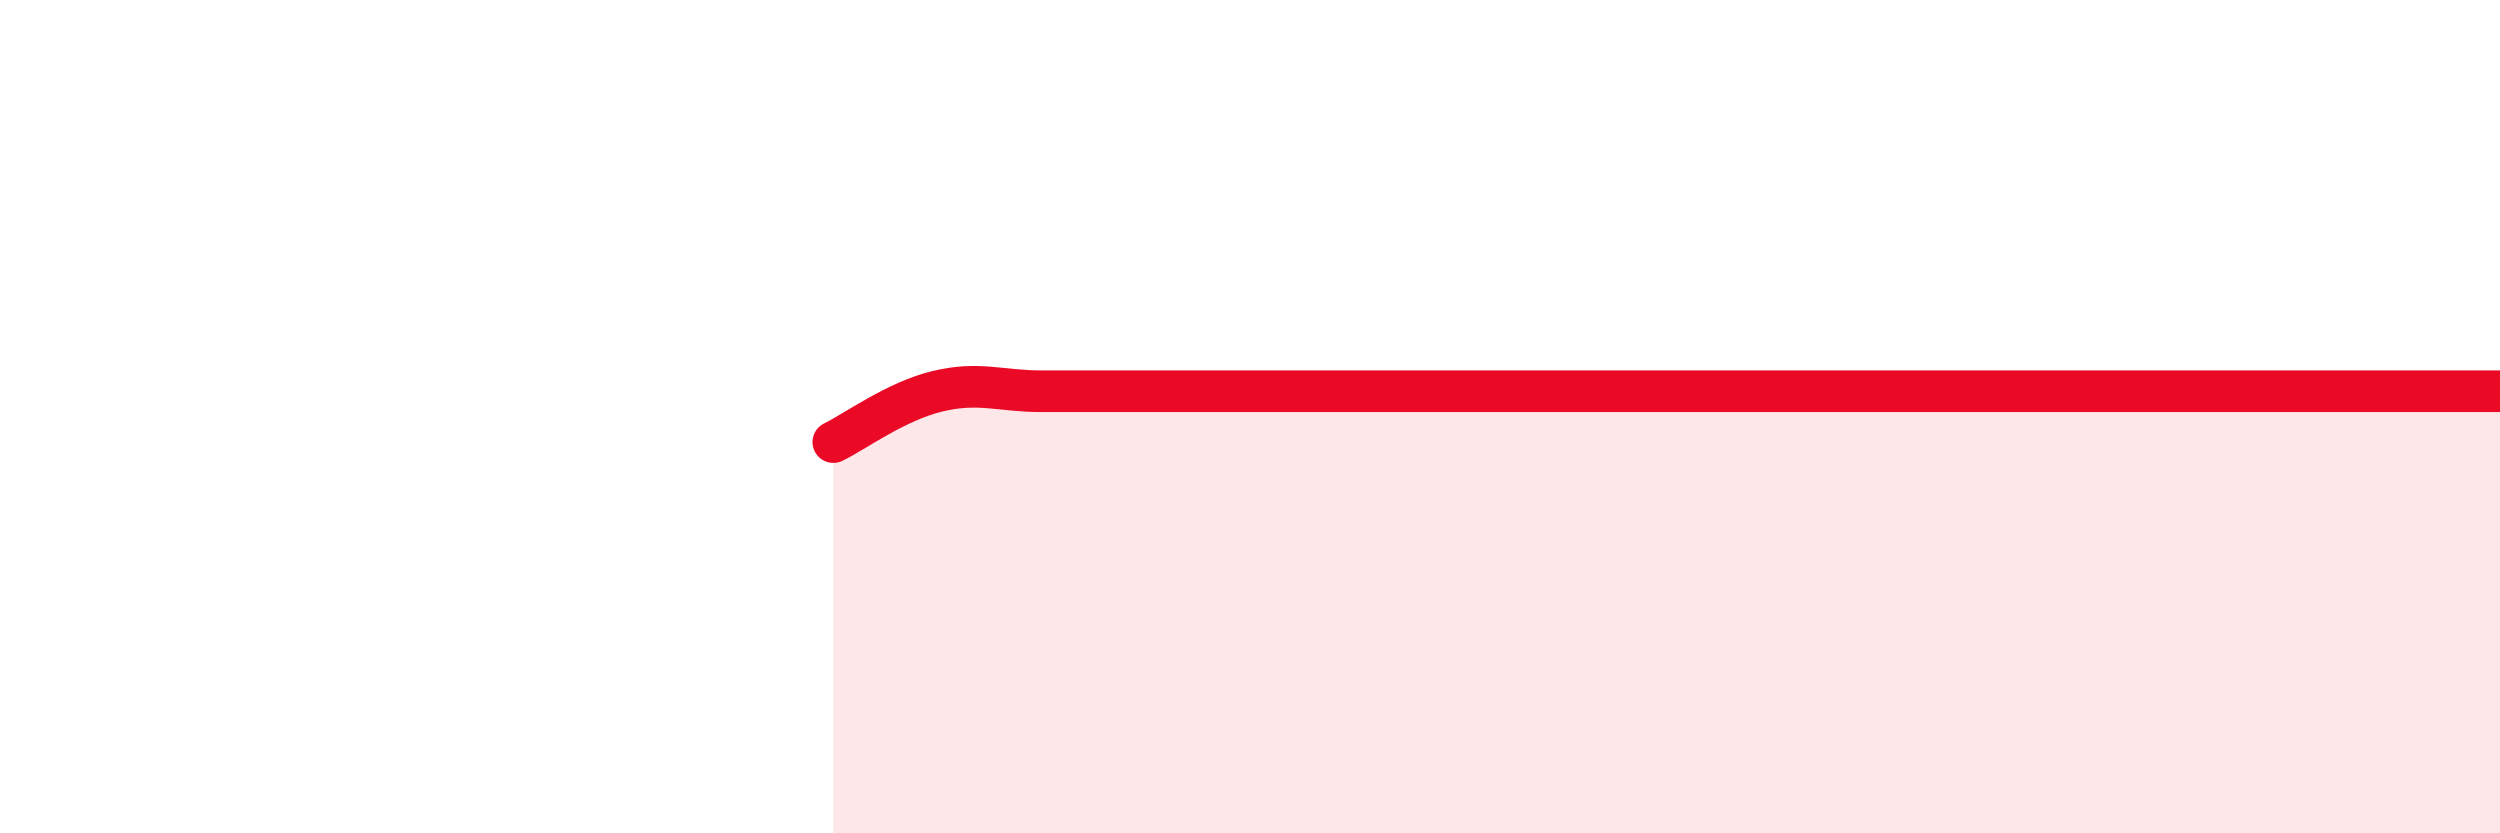
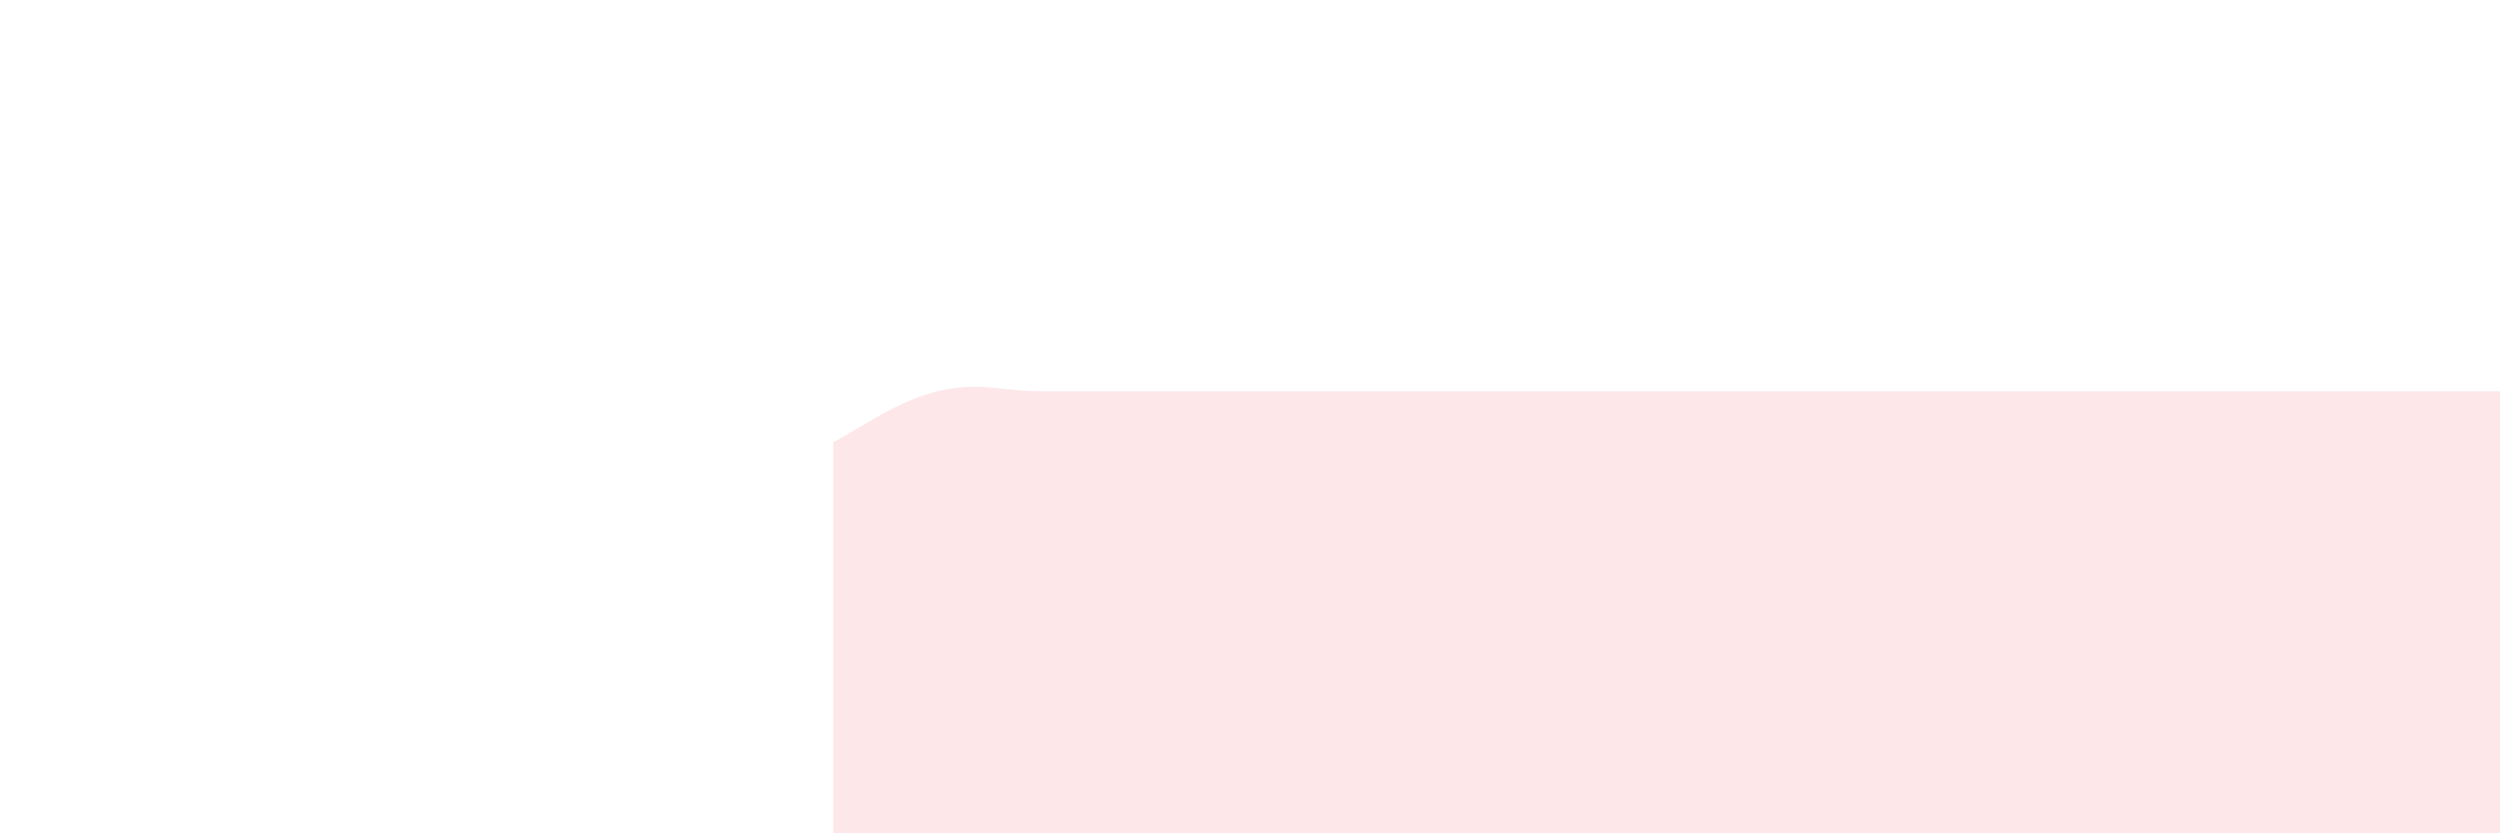
<svg xmlns="http://www.w3.org/2000/svg" width="60" height="20" viewBox="0 0 60 20">
-   <path d="M 20,10.61 C 20.5,10.37 21.5,9.63 22.5,9.39 C 23.5,9.15 24,9.39 25,9.39 C 26,9.39 26.5,9.39 27.5,9.39 C 28.5,9.39 29,9.39 30,9.39 C 31,9.39 31.5,9.39 32.5,9.39 C 33.5,9.39 34,9.39 35,9.39 C 36,9.39 36.5,9.39 37.5,9.39 C 38.5,9.39 39,9.39 40,9.39 C 41,9.39 41.5,9.39 42.5,9.39 C 43.5,9.39 44,9.39 45,9.39 C 46,9.39 46.5,9.39 47.5,9.39 C 48.5,9.39 49,9.39 50,9.39 C 51,9.39 51.5,9.39 52.5,9.39 C 53.5,9.39 53.5,9.39 55,9.39 C 56.5,9.39 59,9.39 60,9.39L60 20L20 20Z" fill="#EB0A25" opacity="0.1" stroke-linecap="round" stroke-linejoin="round" />
-   <path d="M 20,10.61 C 20.5,10.37 21.5,9.63 22.5,9.39 C 23.5,9.15 24,9.39 25,9.39 C 26,9.39 26.5,9.39 27.5,9.39 C 28.5,9.39 29,9.39 30,9.39 C 31,9.39 31.5,9.39 32.5,9.39 C 33.5,9.39 34,9.39 35,9.39 C 36,9.39 36.5,9.39 37.5,9.39 C 38.5,9.39 39,9.39 40,9.39 C 41,9.39 41.5,9.39 42.5,9.39 C 43.5,9.39 44,9.39 45,9.39 C 46,9.39 46.5,9.39 47.5,9.39 C 48.5,9.39 49,9.39 50,9.39 C 51,9.39 51.5,9.39 52.5,9.39 C 53.5,9.39 53.5,9.39 55,9.39 C 56.5,9.39 59,9.39 60,9.39" stroke="#EB0A25" stroke-width="1" fill="none" stroke-linecap="round" stroke-linejoin="round" />
+   <path d="M 20,10.61 C 20.5,10.37 21.5,9.63 22.5,9.39 C 23.5,9.15 24,9.39 25,9.39 C 26,9.39 26.5,9.39 27.5,9.39 C 28.5,9.39 29,9.39 30,9.39 C 31,9.39 31.5,9.39 32.5,9.39 C 33.5,9.39 34,9.39 35,9.39 C 36,9.39 36.5,9.39 37.5,9.39 C 38.5,9.39 39,9.39 40,9.39 C 41,9.39 41.5,9.39 42.5,9.39 C 46,9.39 46.5,9.39 47.5,9.39 C 48.5,9.39 49,9.39 50,9.39 C 51,9.39 51.5,9.39 52.5,9.39 C 53.5,9.39 53.5,9.39 55,9.39 C 56.5,9.39 59,9.39 60,9.39L60 20L20 20Z" fill="#EB0A25" opacity="0.1" stroke-linecap="round" stroke-linejoin="round" />
</svg>